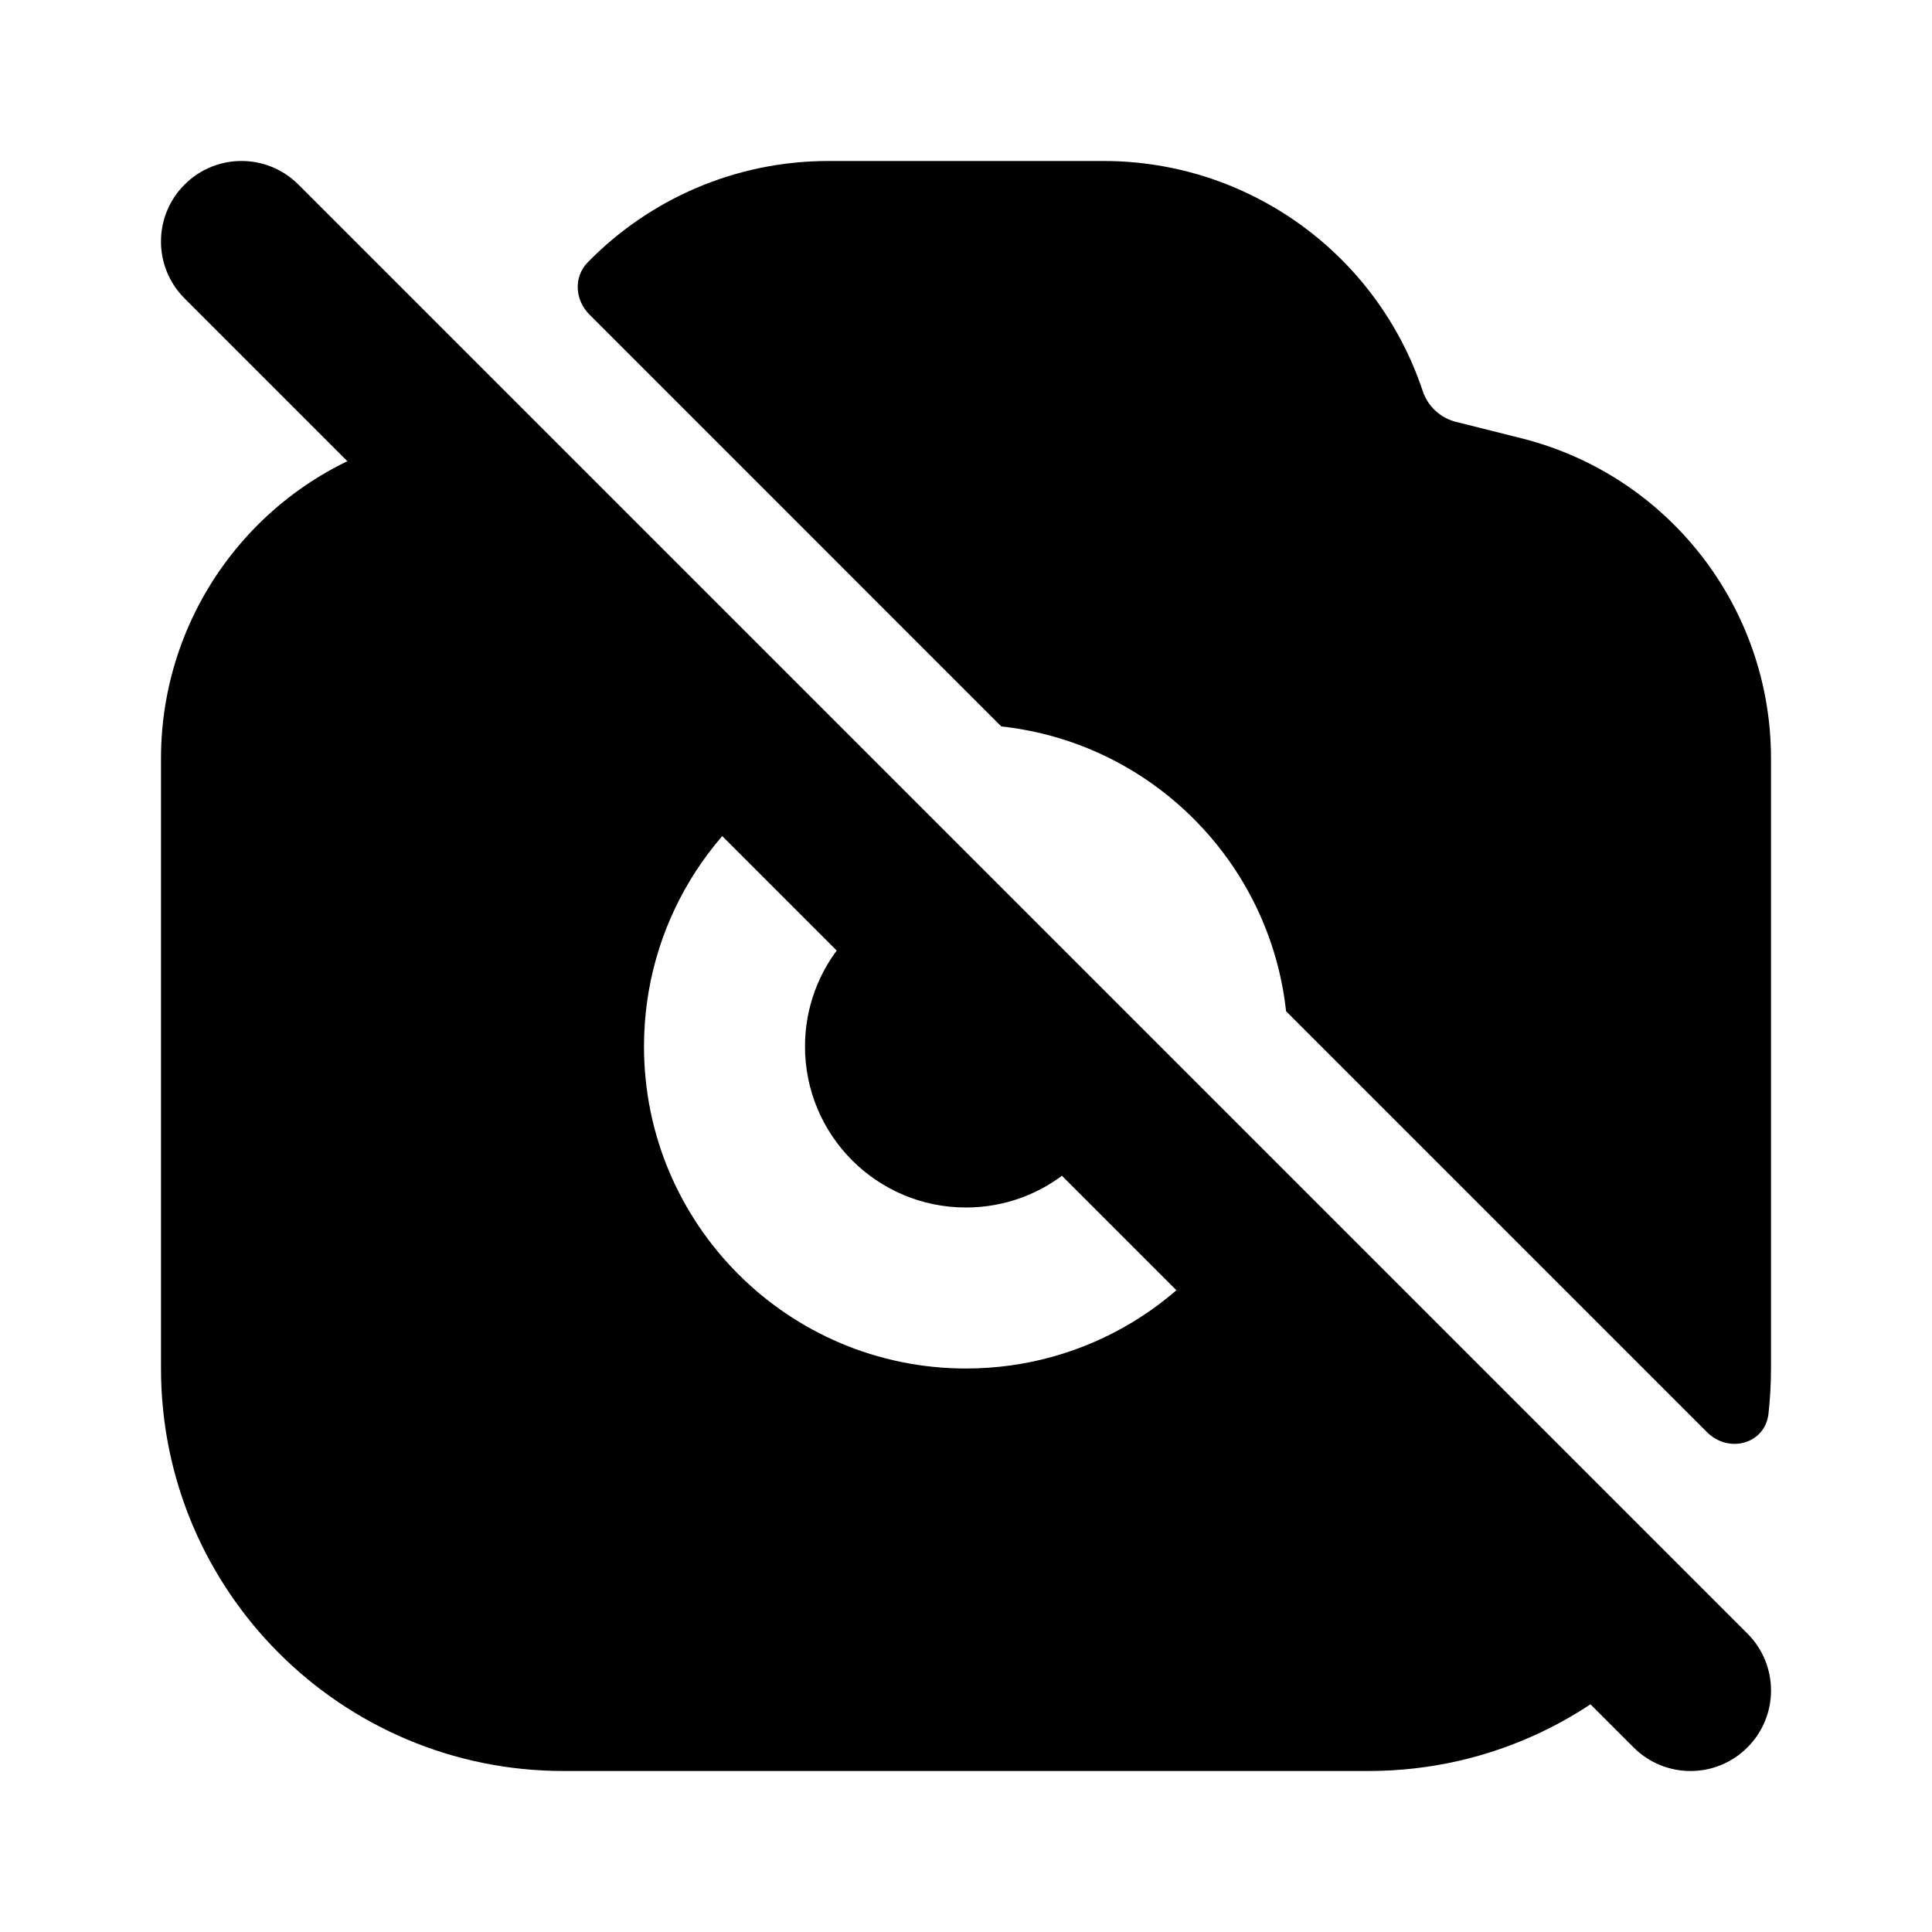
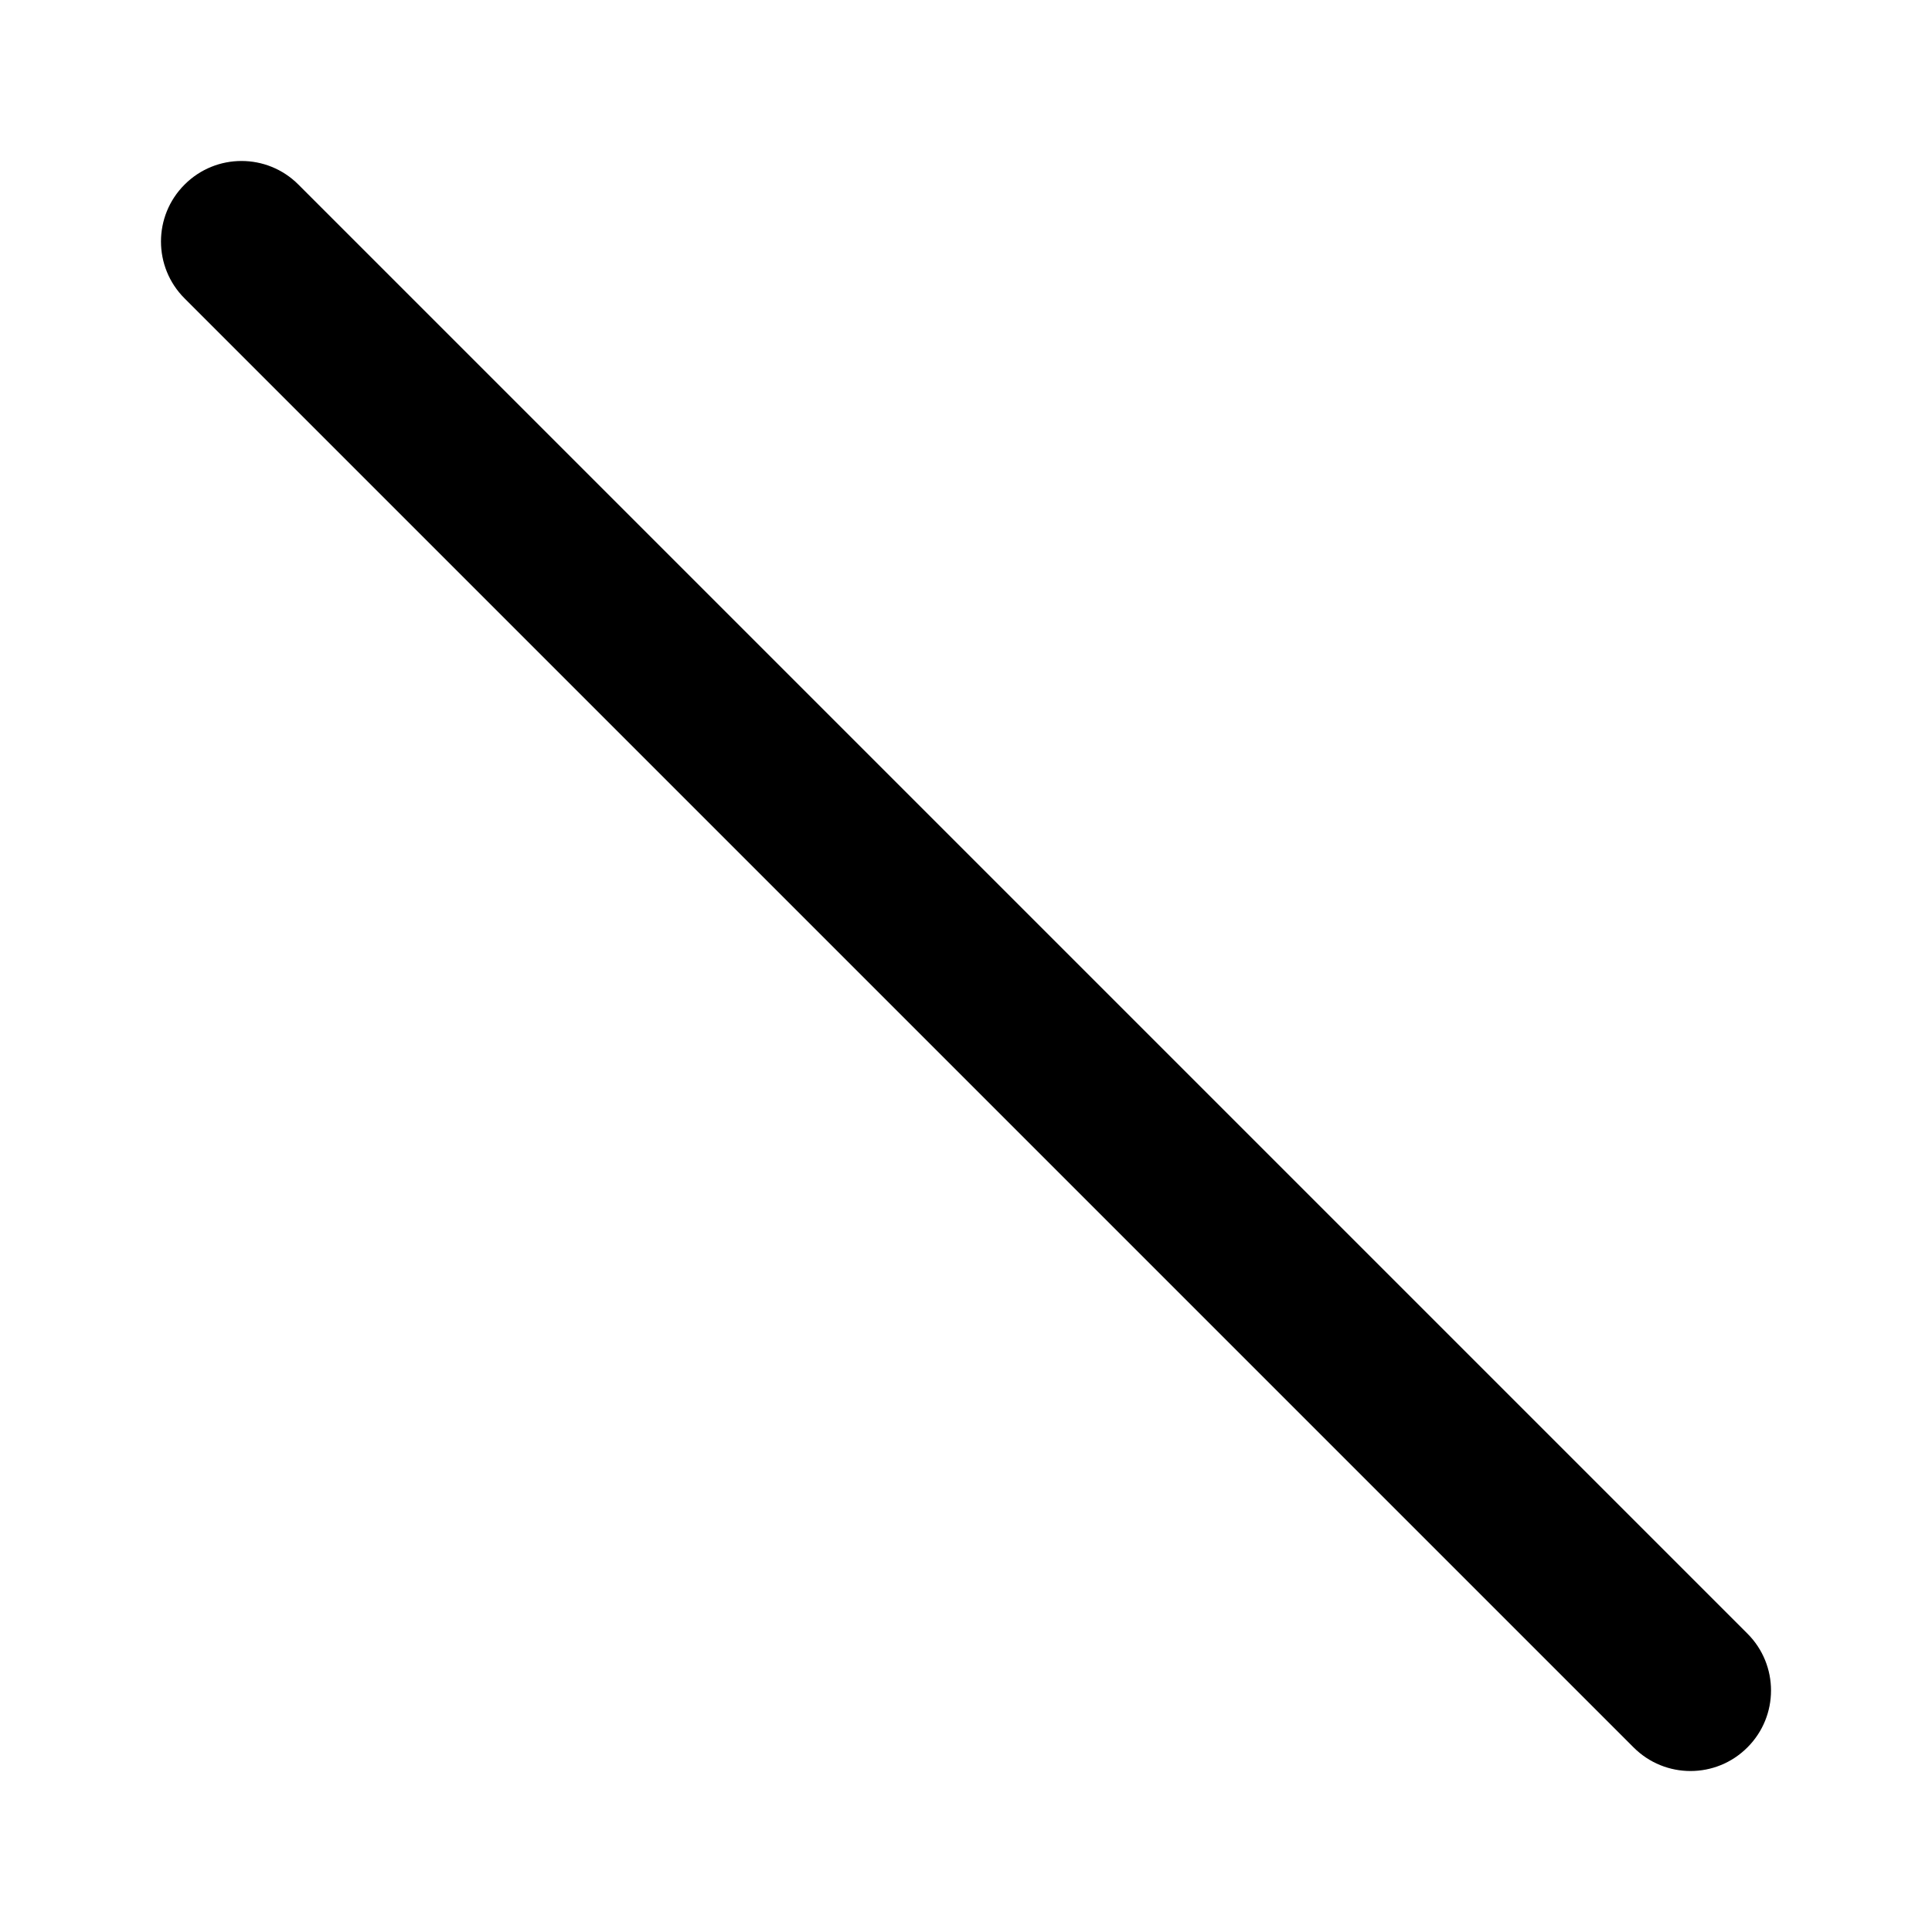
<svg xmlns="http://www.w3.org/2000/svg" width="800px" height="800px" viewBox="0 0 24 24" fill="none">
  <path fill-rule="evenodd" clip-rule="evenodd" d="M2.293 2.293C2.683 1.902 3.317 1.902 3.707 2.293L21.707 20.293C22.098 20.683 22.098 21.317 21.707 21.707C21.317 22.098 20.683 22.098 20.293 21.707L2.293 3.707C1.902 3.317 1.902 2.683 2.293 2.293Z" fill="#000000" />
-   <path fill-rule="evenodd" clip-rule="evenodd" d="M5.844 5.258L5.106 5.443C3.281 5.899 2 7.539 2 9.421V17C2 19.761 4.239 22 7 22H17C18.53 22 19.899 21.313 20.816 20.231L15.508 14.923C14.829 16.161 13.512 17 12 17C9.791 17 8 15.209 8 13C8 11.488 8.839 10.171 10.077 9.492L5.844 5.258ZM15.976 12.562C15.774 10.703 14.297 9.226 12.438 9.024L7.322 3.907C7.142 3.728 7.123 3.441 7.3 3.26C8.069 2.472 9.138 2 10.29 2H13.71C15.508 2 17.104 3.151 17.673 4.856C17.736 5.047 17.893 5.193 18.089 5.241L18.894 5.443C20.719 5.899 22 7.539 22 9.421V17C22 17.189 21.989 17.376 21.969 17.56C21.927 17.939 21.474 18.06 21.205 17.791L15.976 12.562ZM11.621 11.036C10.698 11.213 10 12.025 10 13C10 14.105 10.895 15 12 15C12.975 15 13.787 14.302 13.964 13.379L11.621 11.036Z" fill="#000000" />
</svg>